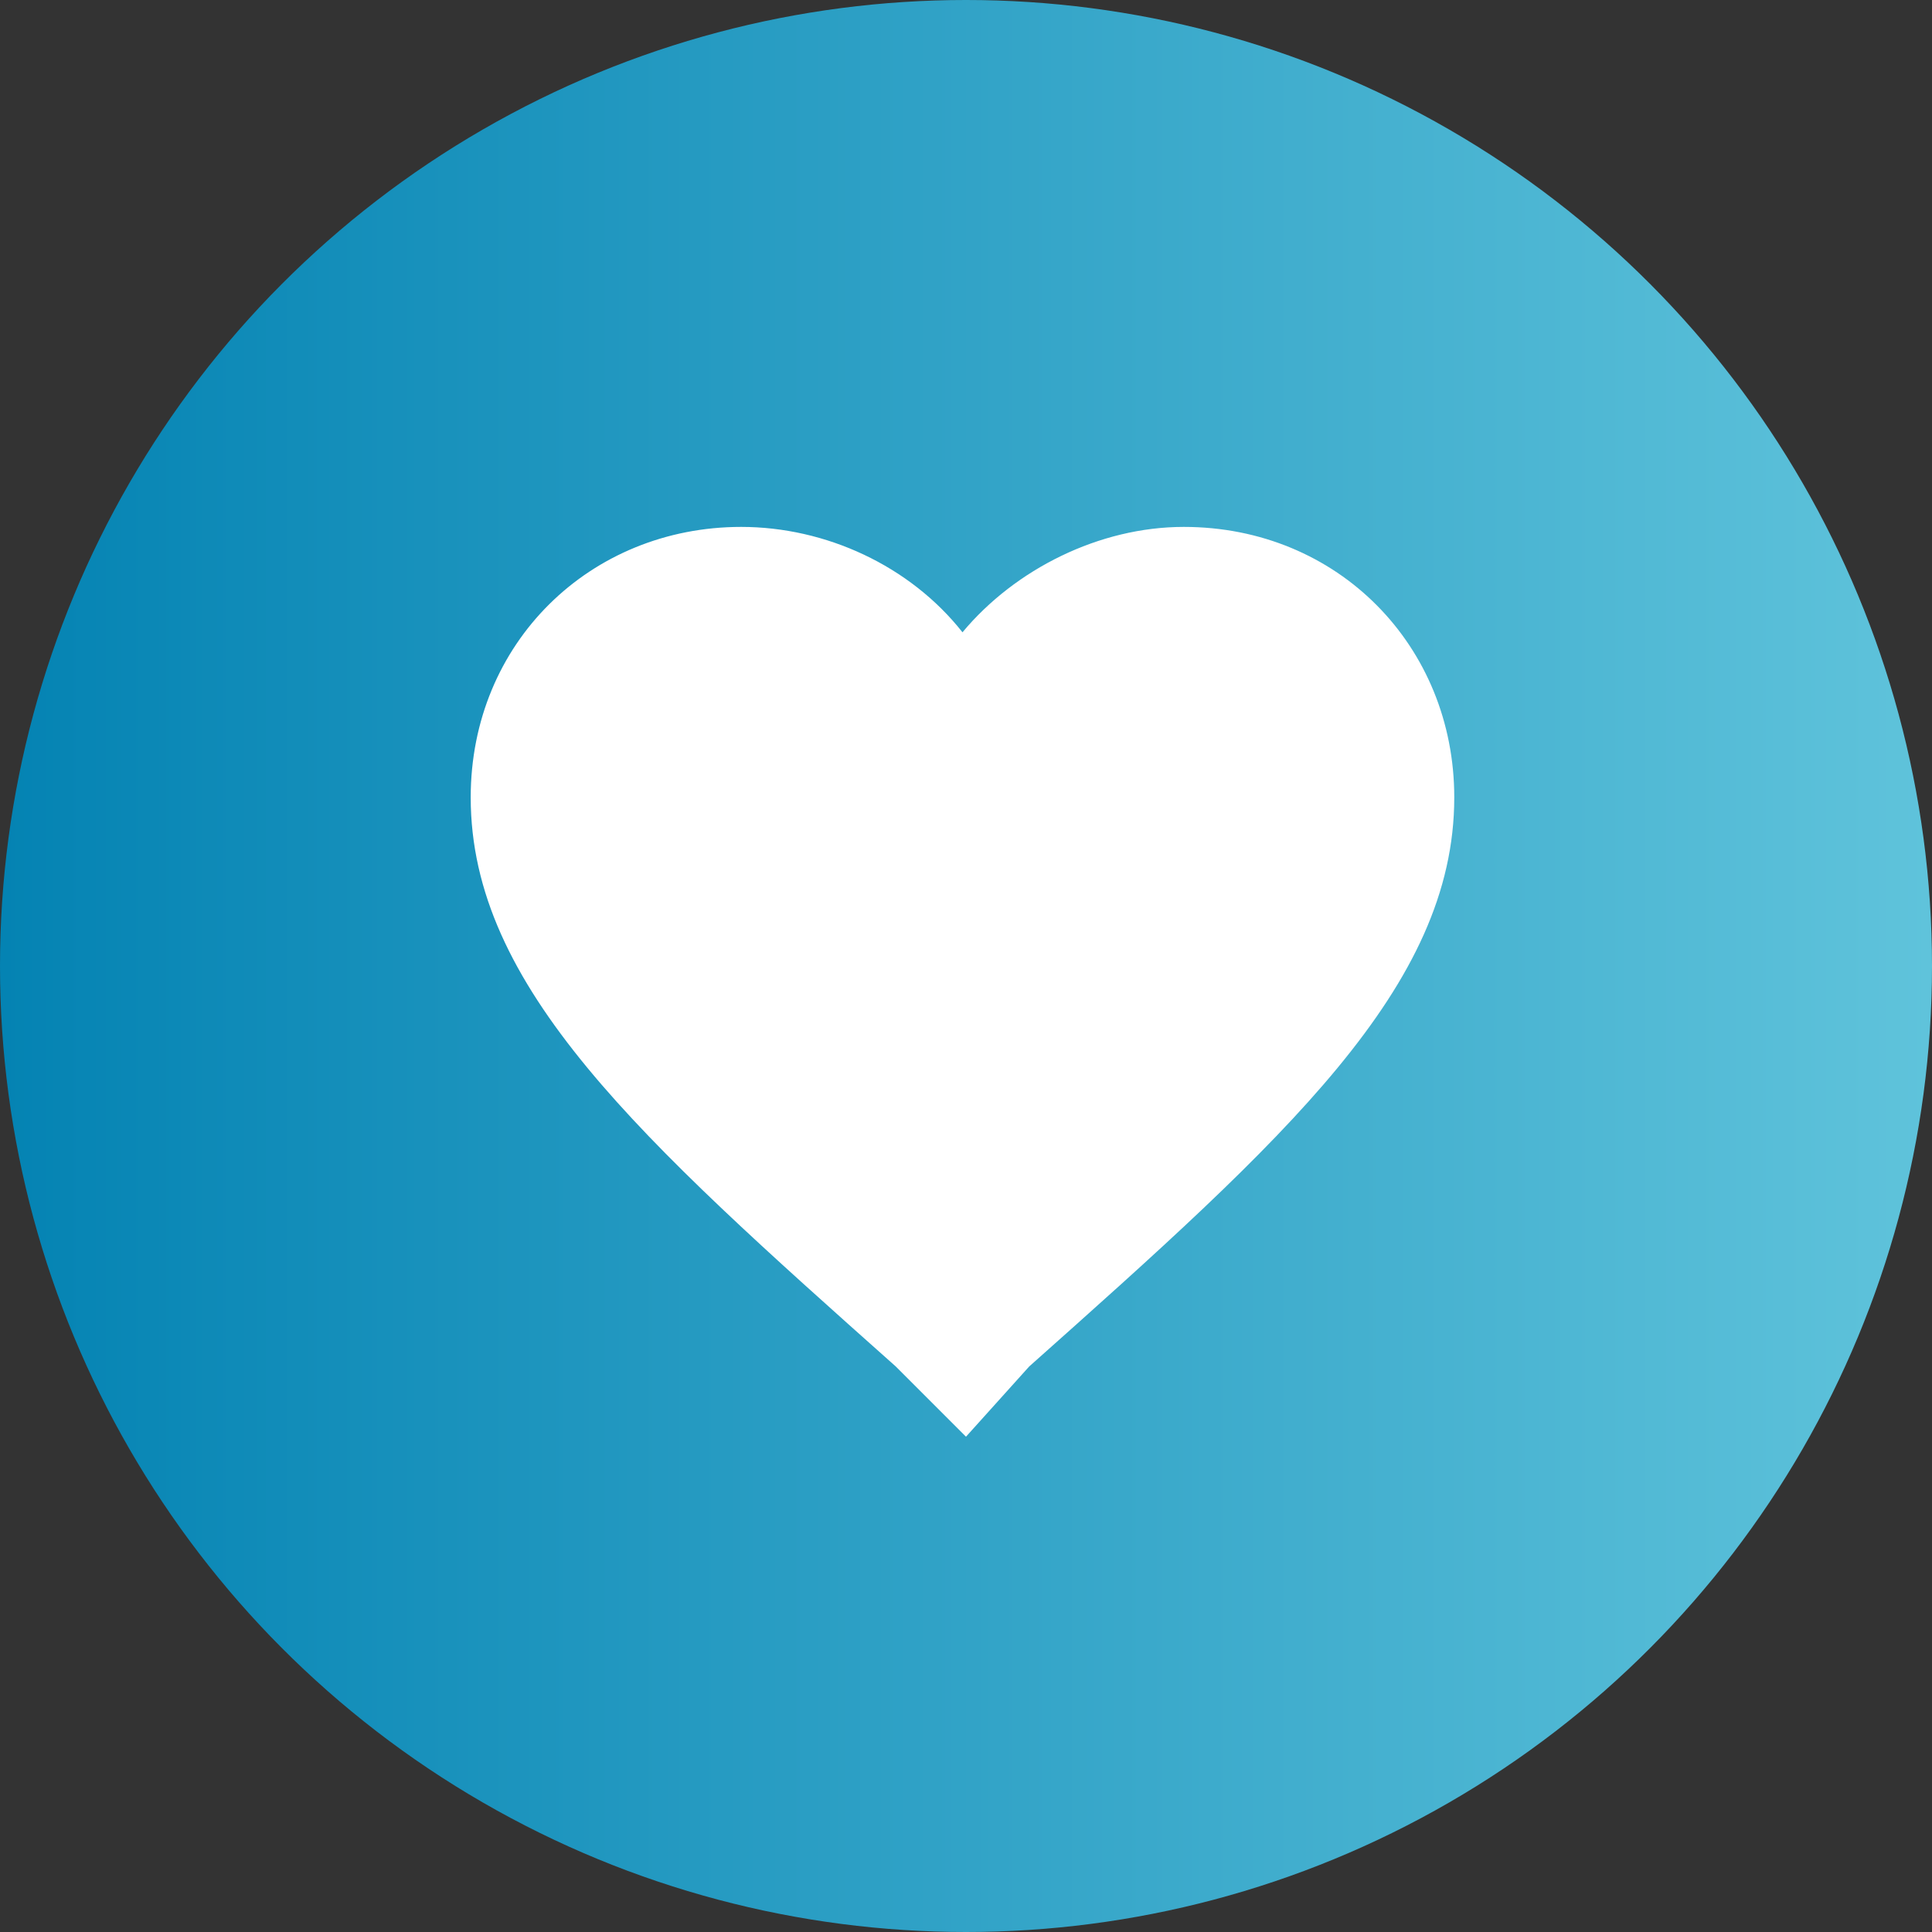
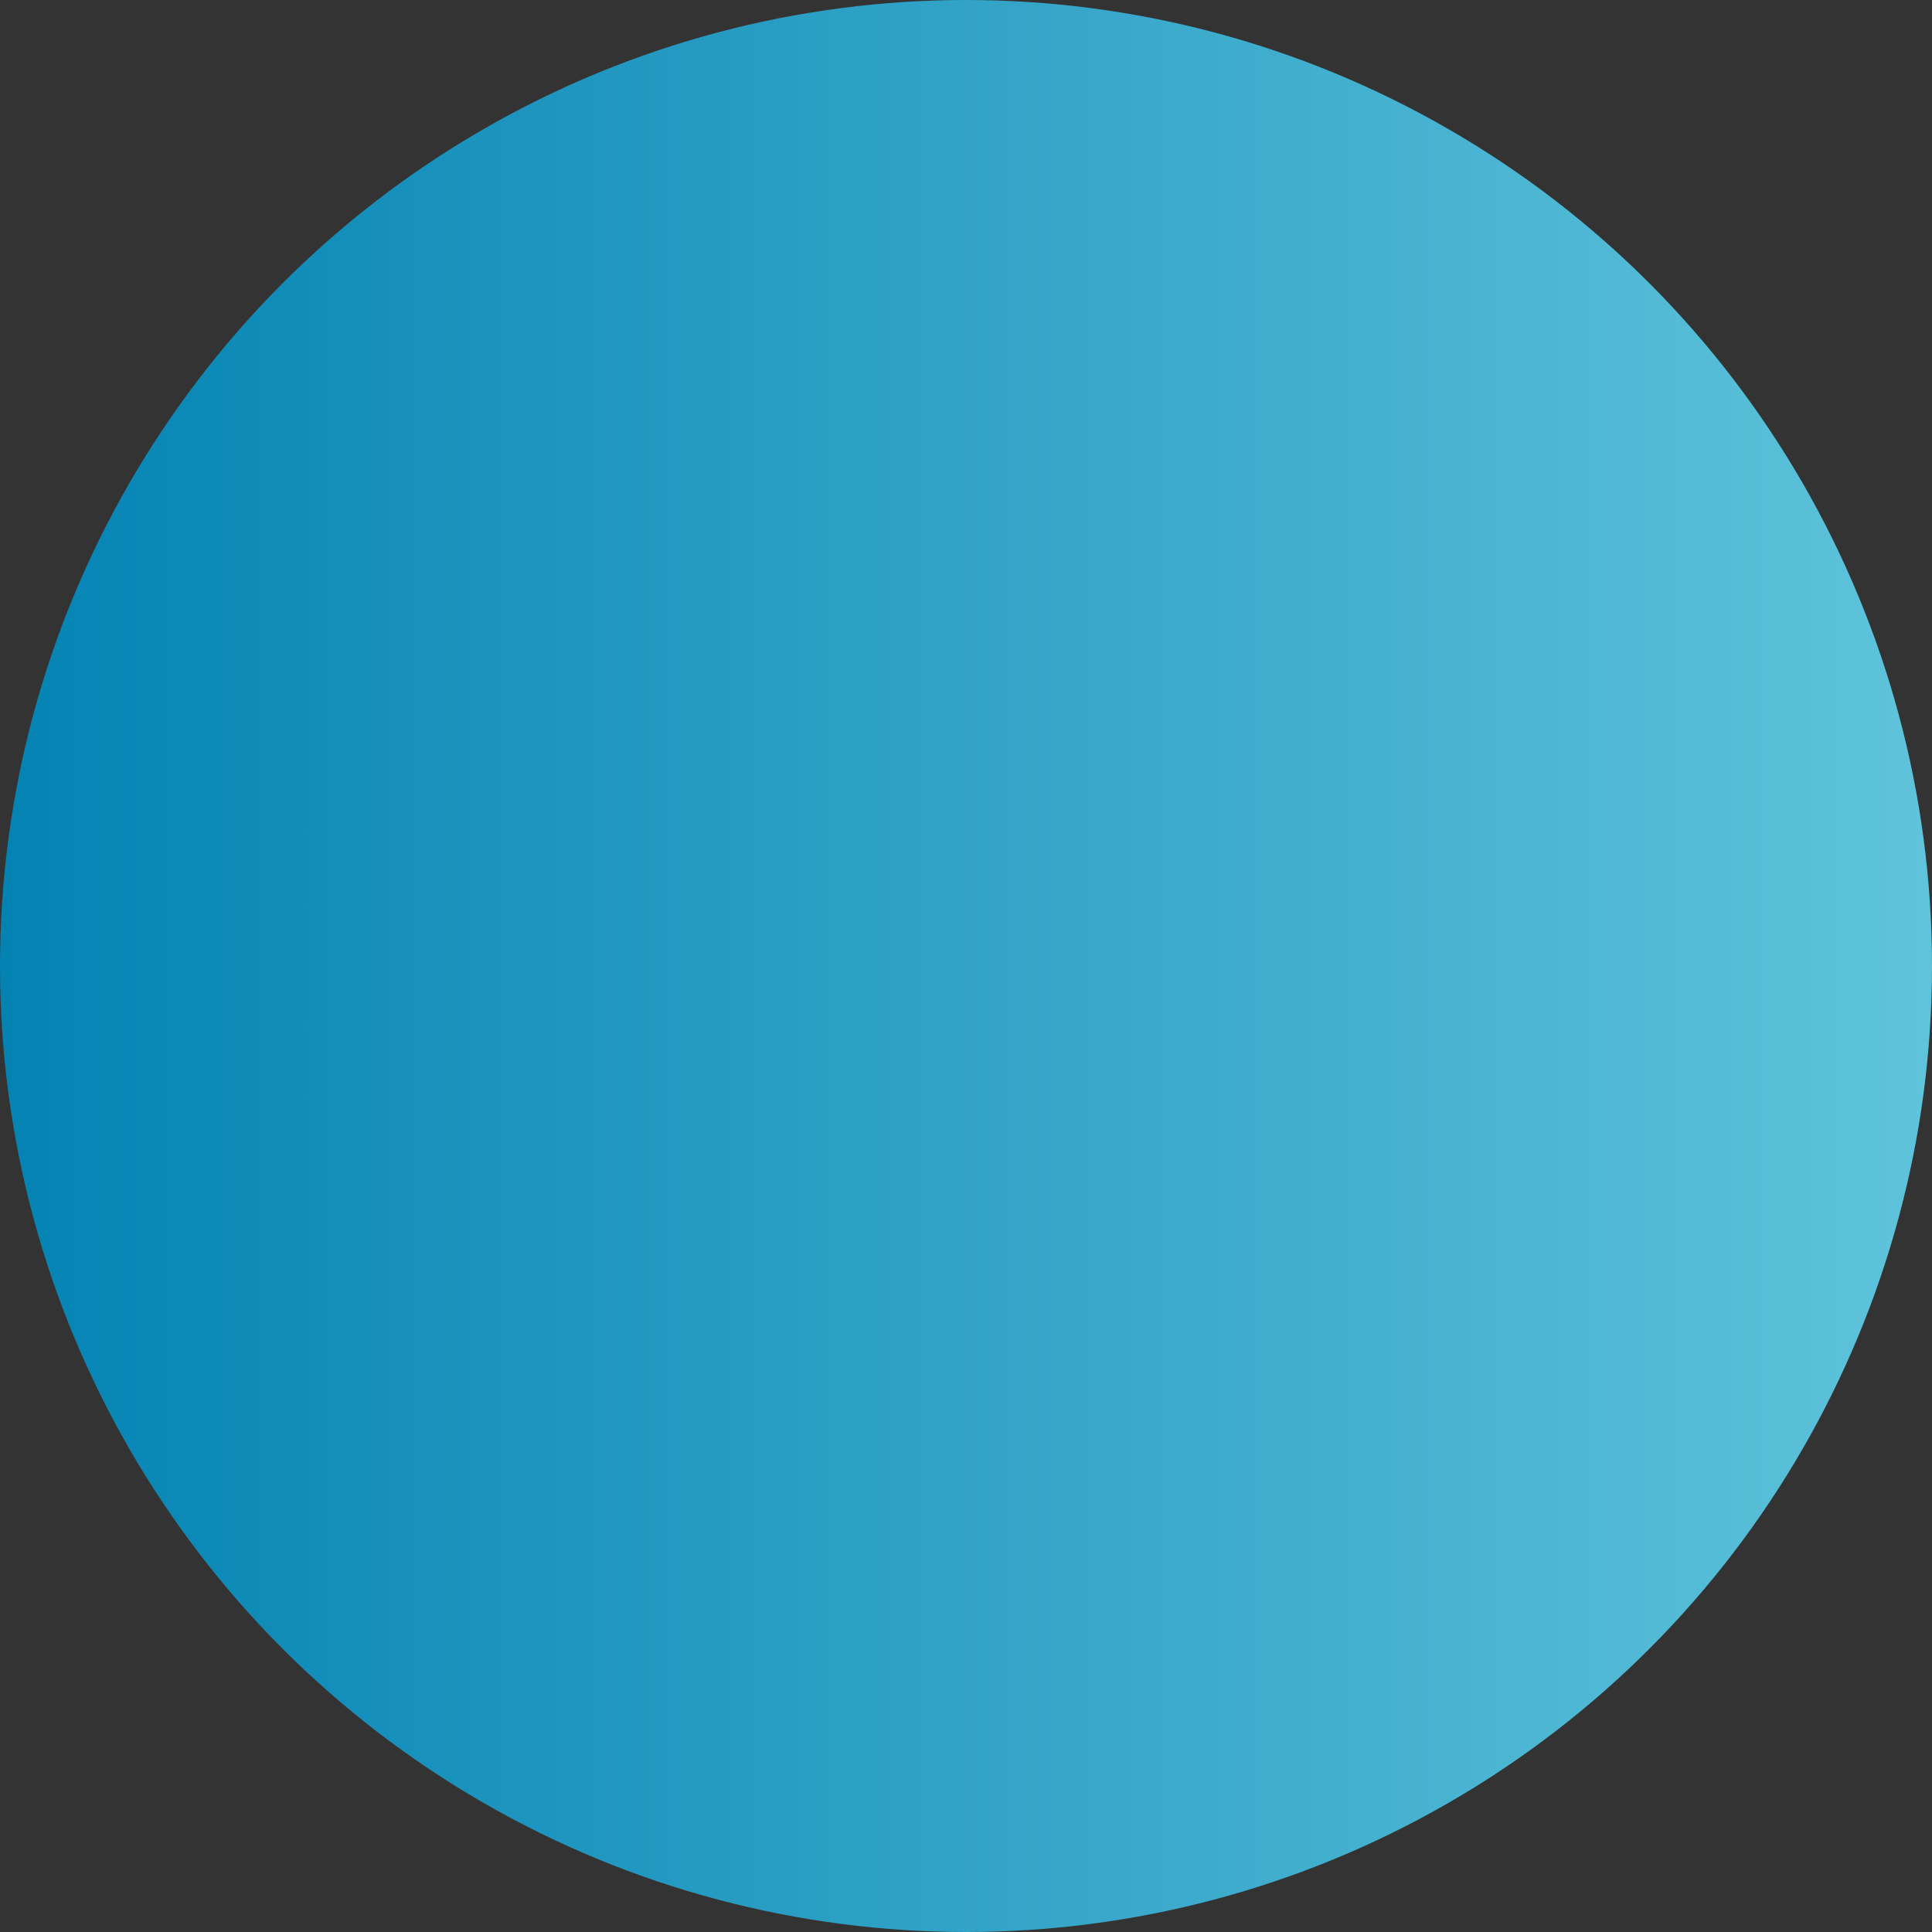
<svg xmlns="http://www.w3.org/2000/svg" version="1.1" id="Vrstva_1" x="0px" y="0px" viewBox="0 0 55 55" style="enable-background:new 0 0 55 55;" xml:space="preserve">
  <rect x="0" y="0" width="55" height="55" fill="#333333" stroke="none" />
  <style type="text/css">
	.st0{fill:url(#SVGID_1_);}
	.st1{fill:#FFFFFF;}
</style>
  <g>
    <linearGradient id="SVGID_1_" gradientUnits="userSpaceOnUse" x1="0" y1="28.498" x2="55" y2="28.498" gradientTransform="matrix(1 0 0 -1 0 56)">
      <stop offset="0" style="stop-color:#0483B3" />
      <stop offset="1" style="stop-color:#5FC3DB" />
    </linearGradient>
    <circle class="st0" cx="27.5" cy="27.5" r="27.5" />
    <g>
      <g id="favorite">
-         <path class="st1" d="M27.5,40.9l-2-2c-7.3-6.5-12.1-10.8-12.1-16.2c0-4.4,3.4-7.7,7.7-7.7c2.4,0,4.8,1.1,6.3,3     c1.5-1.8,3.9-3,6.3-3c4.4,0,7.7,3.4,7.7,7.7c0,5.4-4.8,9.7-12.1,16.2L27.5,40.9z" />
-       </g>
+         </g>
    </g>
  </g>
</svg>